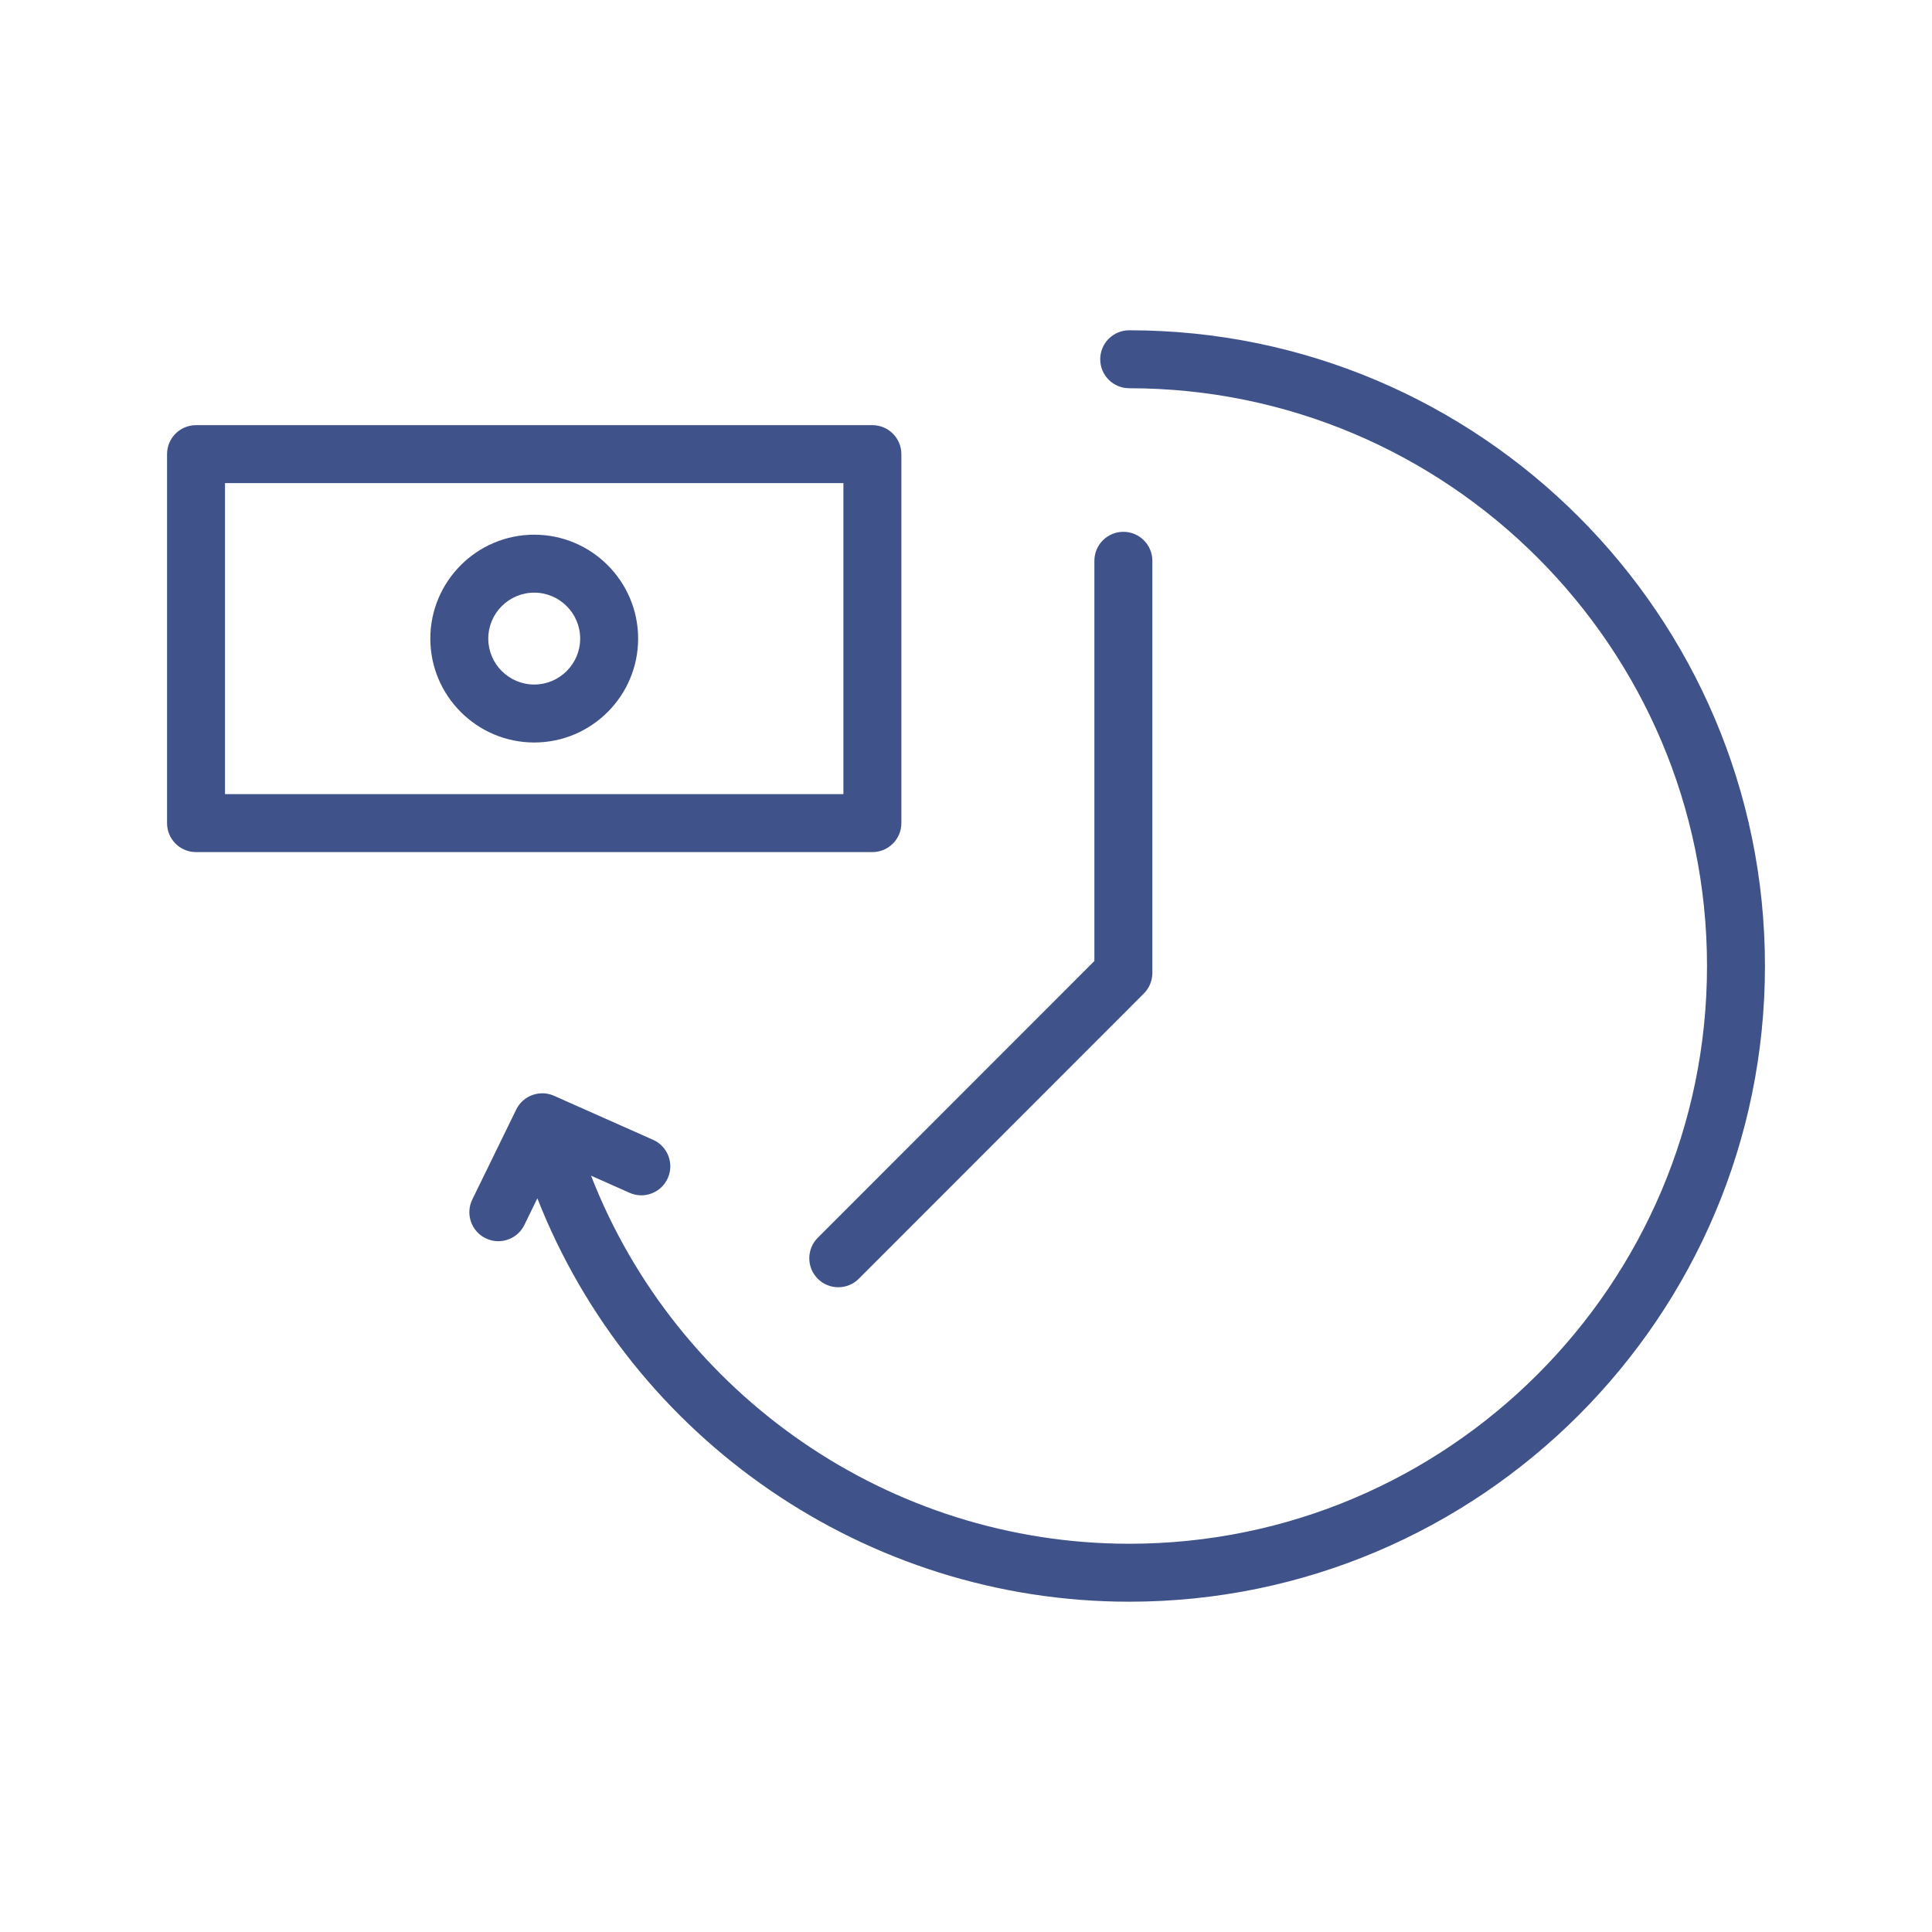
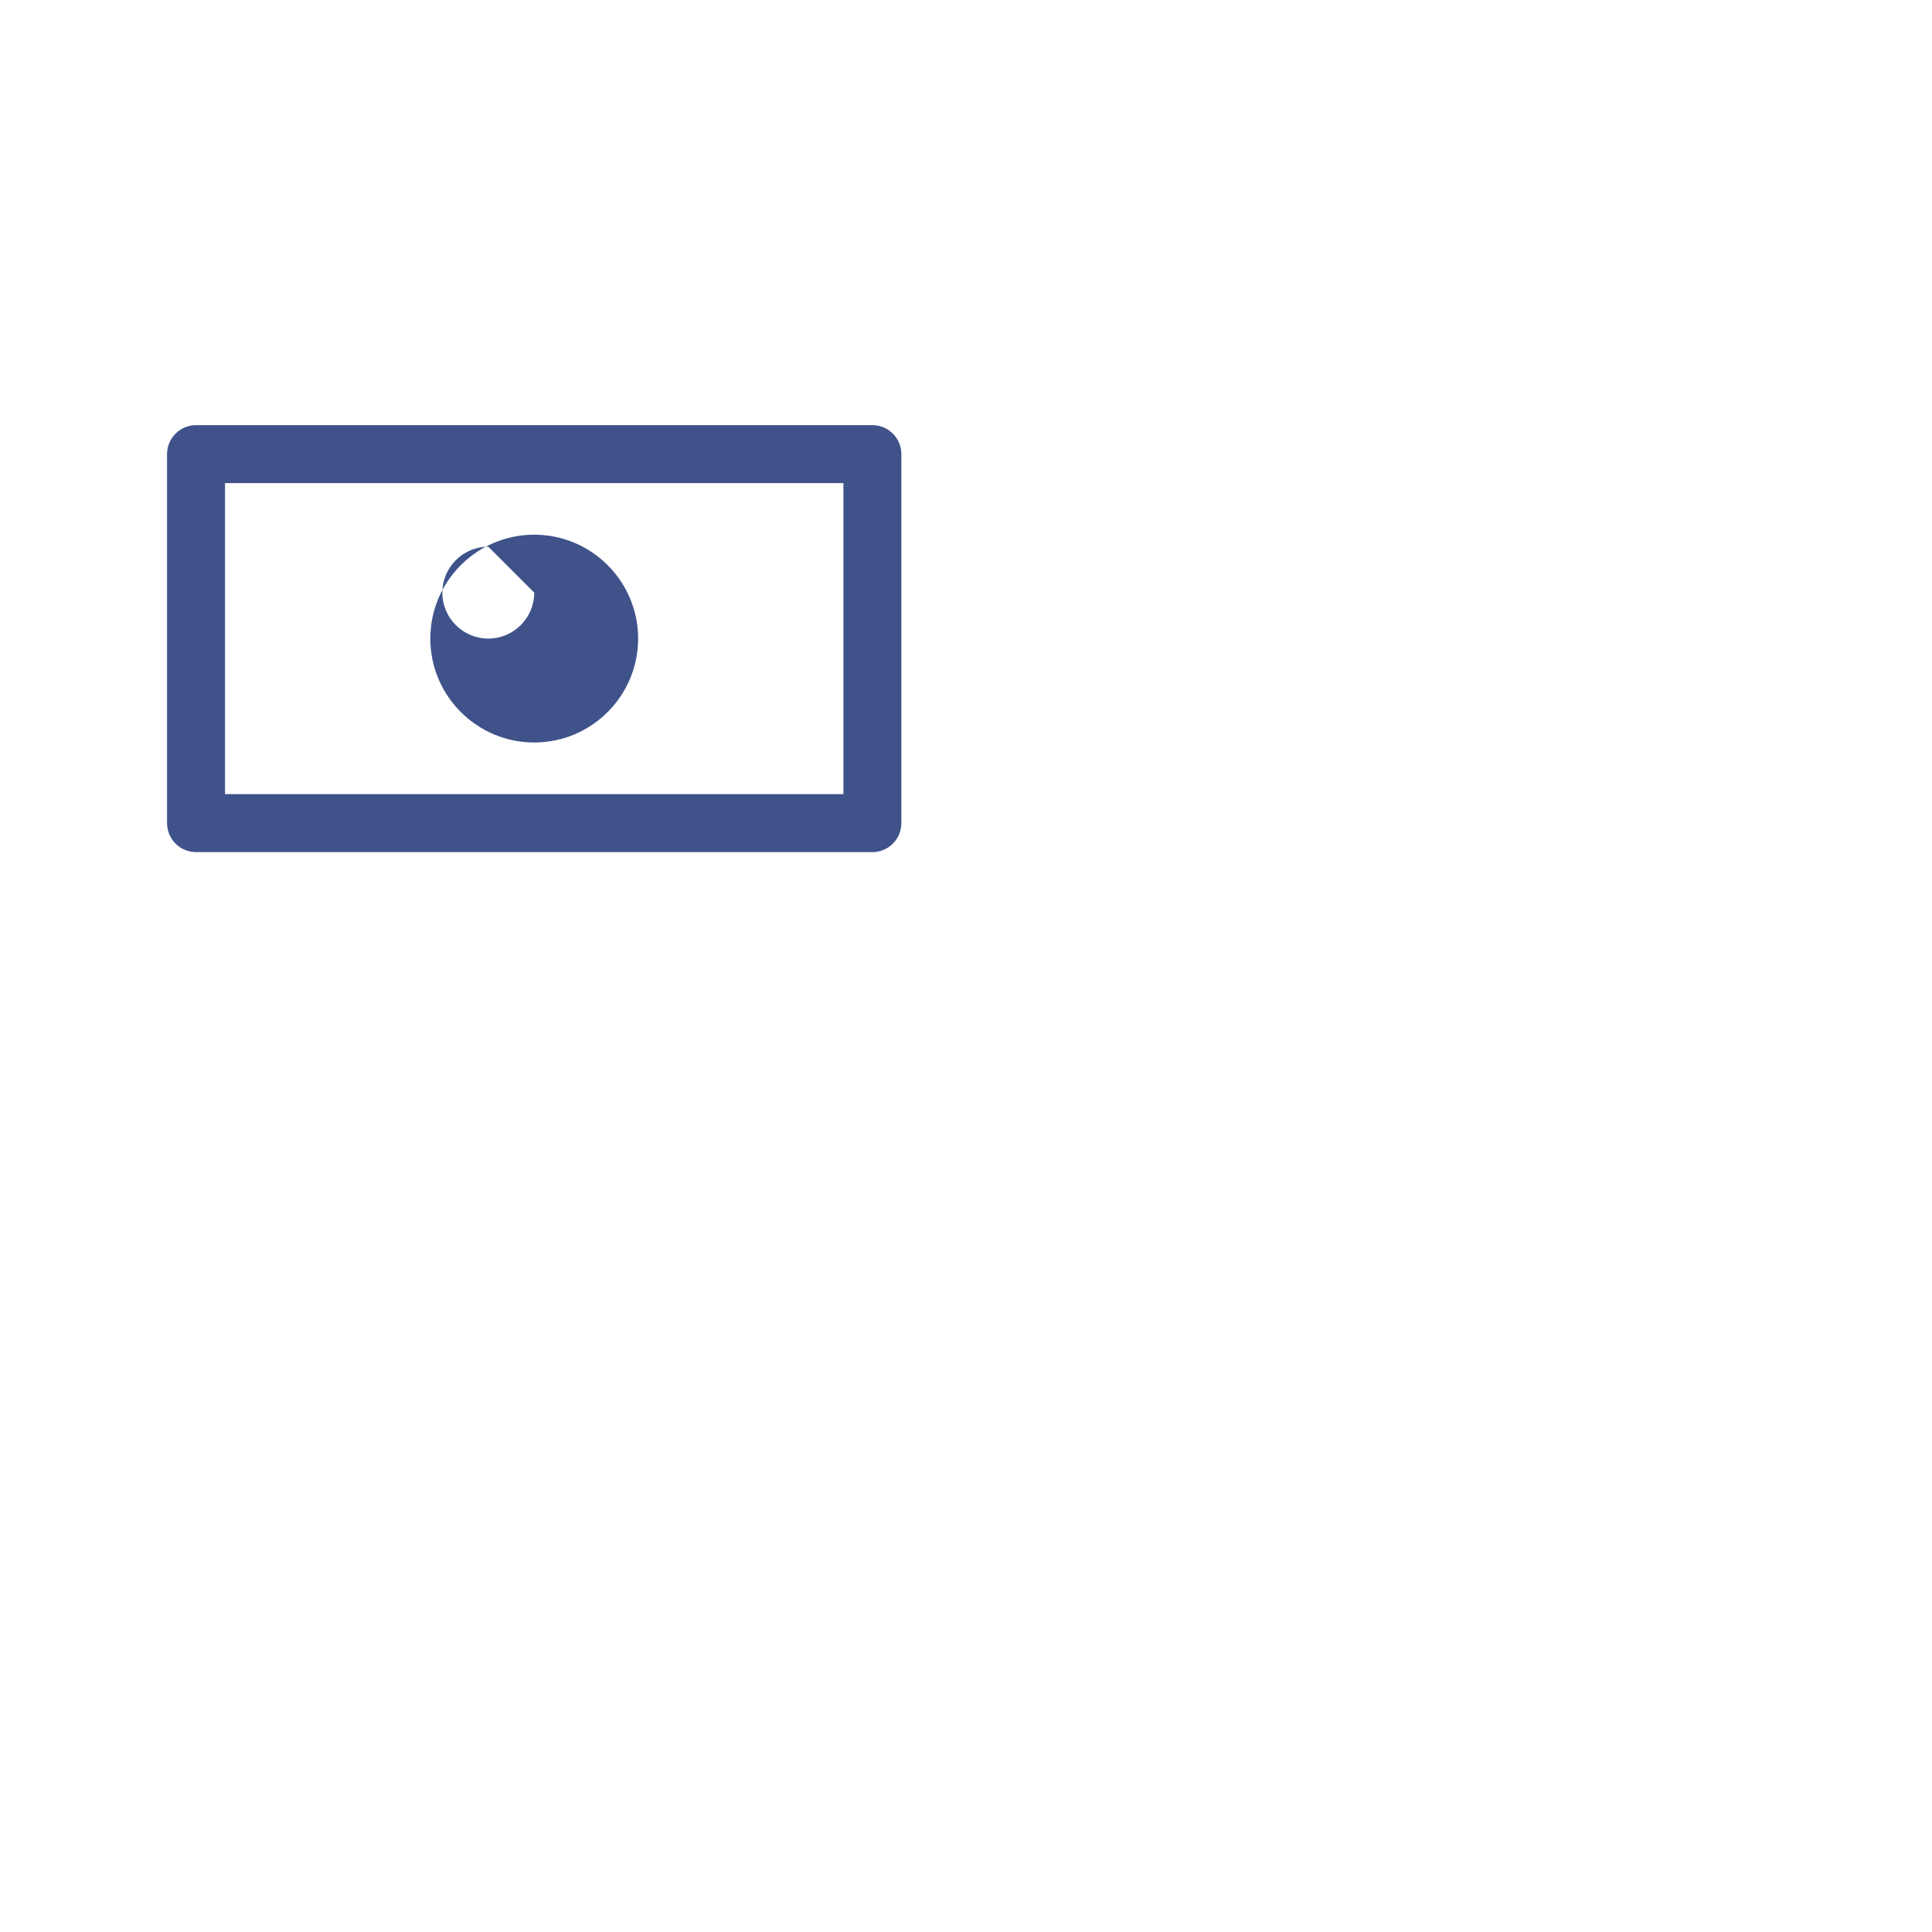
<svg xmlns="http://www.w3.org/2000/svg" width="100px" height="100px" viewBox="0,0,256,256">
  <g fill="#3f528a" fill-rule="nonzero" stroke="none" stroke-width="1" stroke-linecap="butt" stroke-linejoin="miter" stroke-miterlimit="10" stroke-dasharray="" stroke-dashoffset="0" font-family="none" font-weight="none" font-size="none" text-anchor="none" style="mix-blend-mode: normal">
    <g transform="translate(0.004,0.001) scale(2.56,2.56)">
      <g>
-         <path d="M58.446,17.095c-0.828,0 -1.5,0.671 -1.5,1.5c0,0.829 0.672,1.5 1.5,1.5c16.491,0 29.907,13.415 29.907,29.905c0,16.489 -13.416,29.904 -29.907,29.904c-12.403,0 -23.431,-7.698 -27.856,-19.052l1.994,0.887c0.758,0.338 1.644,-0.005 1.98,-0.762c0.336,-0.757 -0.004,-1.644 -0.761,-1.98l-5.128,-2.279c-0.739,-0.327 -1.603,-0.013 -1.958,0.713l-2.273,4.655c-0.363,0.744 -0.054,1.643 0.69,2.006c0.212,0.104 0.436,0.152 0.657,0.152c0.555,0 1.089,-0.31 1.349,-0.842l0.672,-1.377c4.889,12.451 17.015,20.879 30.633,20.879c18.146,0 32.907,-14.761 32.907,-32.904c0,-18.143 -14.76,-32.905 -32.906,-32.905z" />
        <path d="M46.653,42.604v-19.098c0,-0.829 -0.671,-1.5 -1.5,-1.5h-35.008c-0.829,0 -1.5,0.671 -1.5,1.5v19.098c0,0.829 0.671,1.5 1.5,1.5h35.008c0.828,0 1.5,-0.671 1.5,-1.5zM43.653,41.104h-32.008v-16.098h32.008z" />
-         <path d="M27.65,38.431c2.965,0 5.378,-2.413 5.378,-5.378c0,-2.965 -2.413,-5.378 -5.378,-5.378c-2.965,0 -5.378,2.413 -5.378,5.378c0,2.965 2.413,5.378 5.378,5.378zM27.65,30.675c1.311,0 2.378,1.067 2.378,2.378c0,1.311 -1.067,2.378 -2.378,2.378c-1.311,0 -2.378,-1.067 -2.378,-2.378c0,-1.311 1.067,-2.378 2.378,-2.378z" />
-         <path d="M42.327,66.188c0.293,0.293 0.677,0.439 1.061,0.439c0.384,0 0.768,-0.146 1.061,-0.439l14.756,-14.766c0.281,-0.281 0.439,-0.663 0.439,-1.061v-21.335c0,-0.829 -0.672,-1.5 -1.5,-1.5c-0.828,0 -1.5,0.671 -1.5,1.5v20.714l-14.318,14.326c-0.585,0.586 -0.585,1.537 0.001,2.122z" />
+         <path d="M27.65,38.431c2.965,0 5.378,-2.413 5.378,-5.378c0,-2.965 -2.413,-5.378 -5.378,-5.378c-2.965,0 -5.378,2.413 -5.378,5.378c0,2.965 2.413,5.378 5.378,5.378zM27.65,30.675c0,1.311 -1.067,2.378 -2.378,2.378c-1.311,0 -2.378,-1.067 -2.378,-2.378c0,-1.311 1.067,-2.378 2.378,-2.378z" />
      </g>
    </g>
  </g>
</svg>